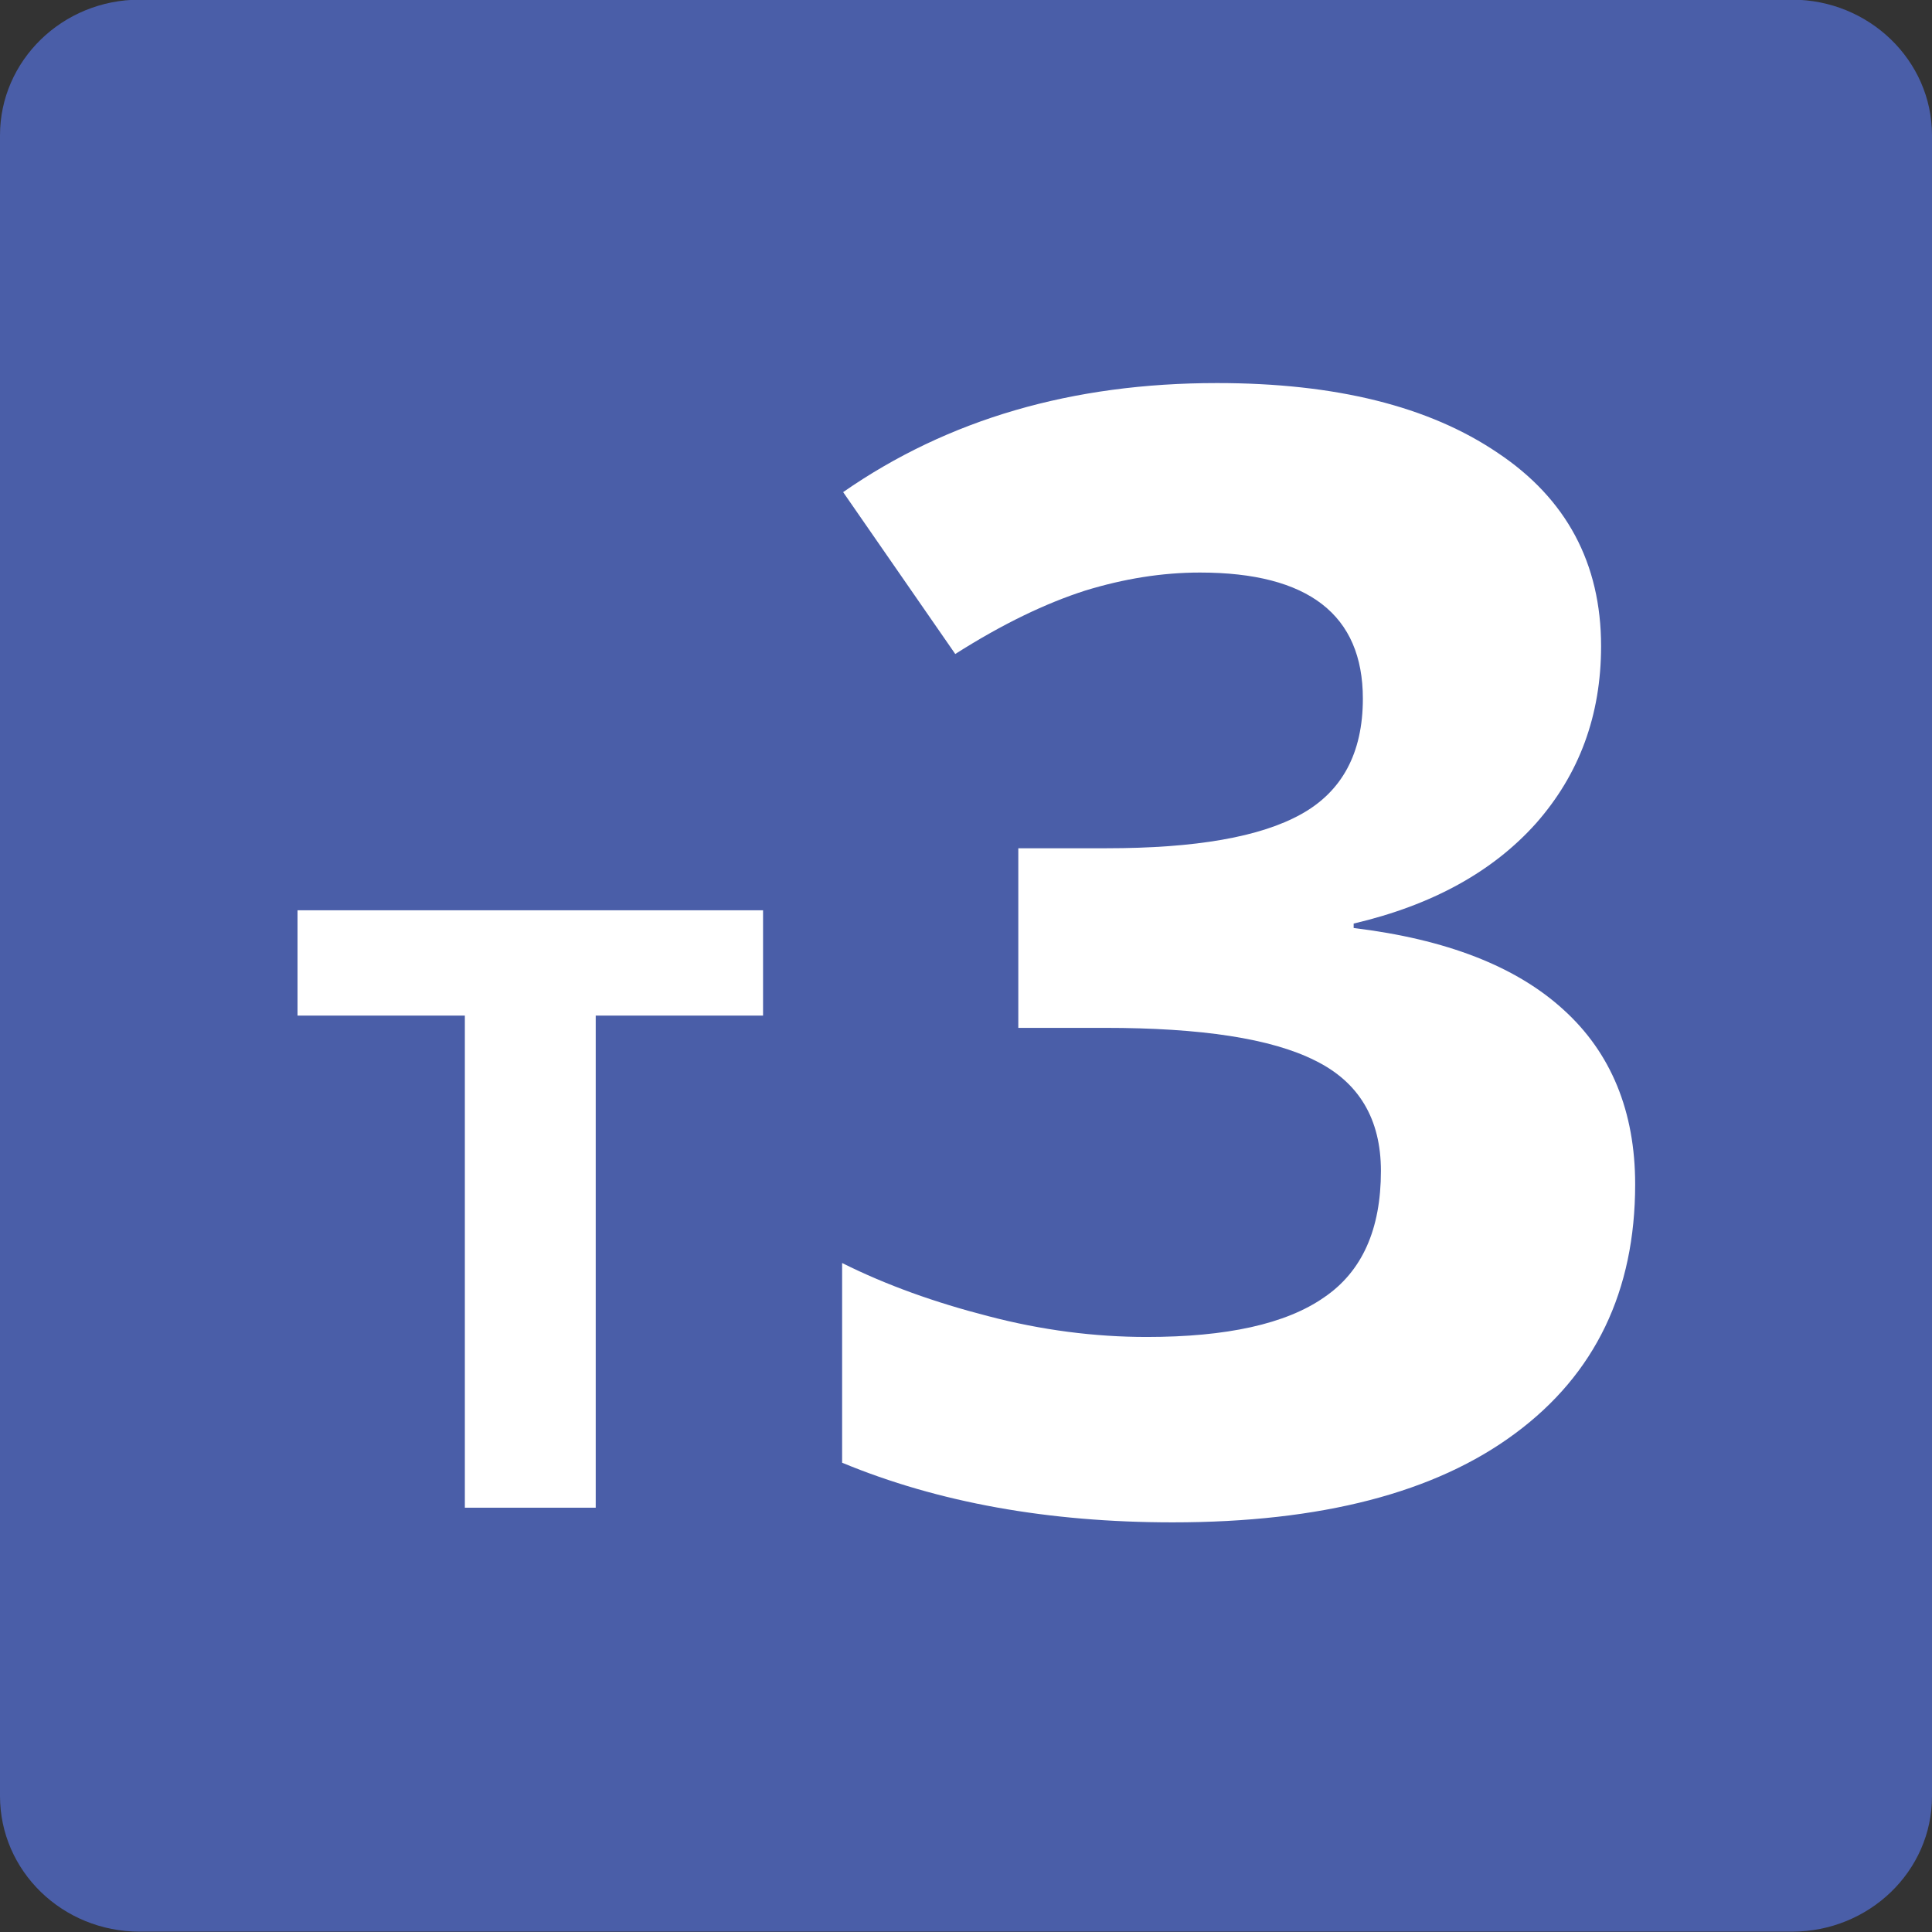
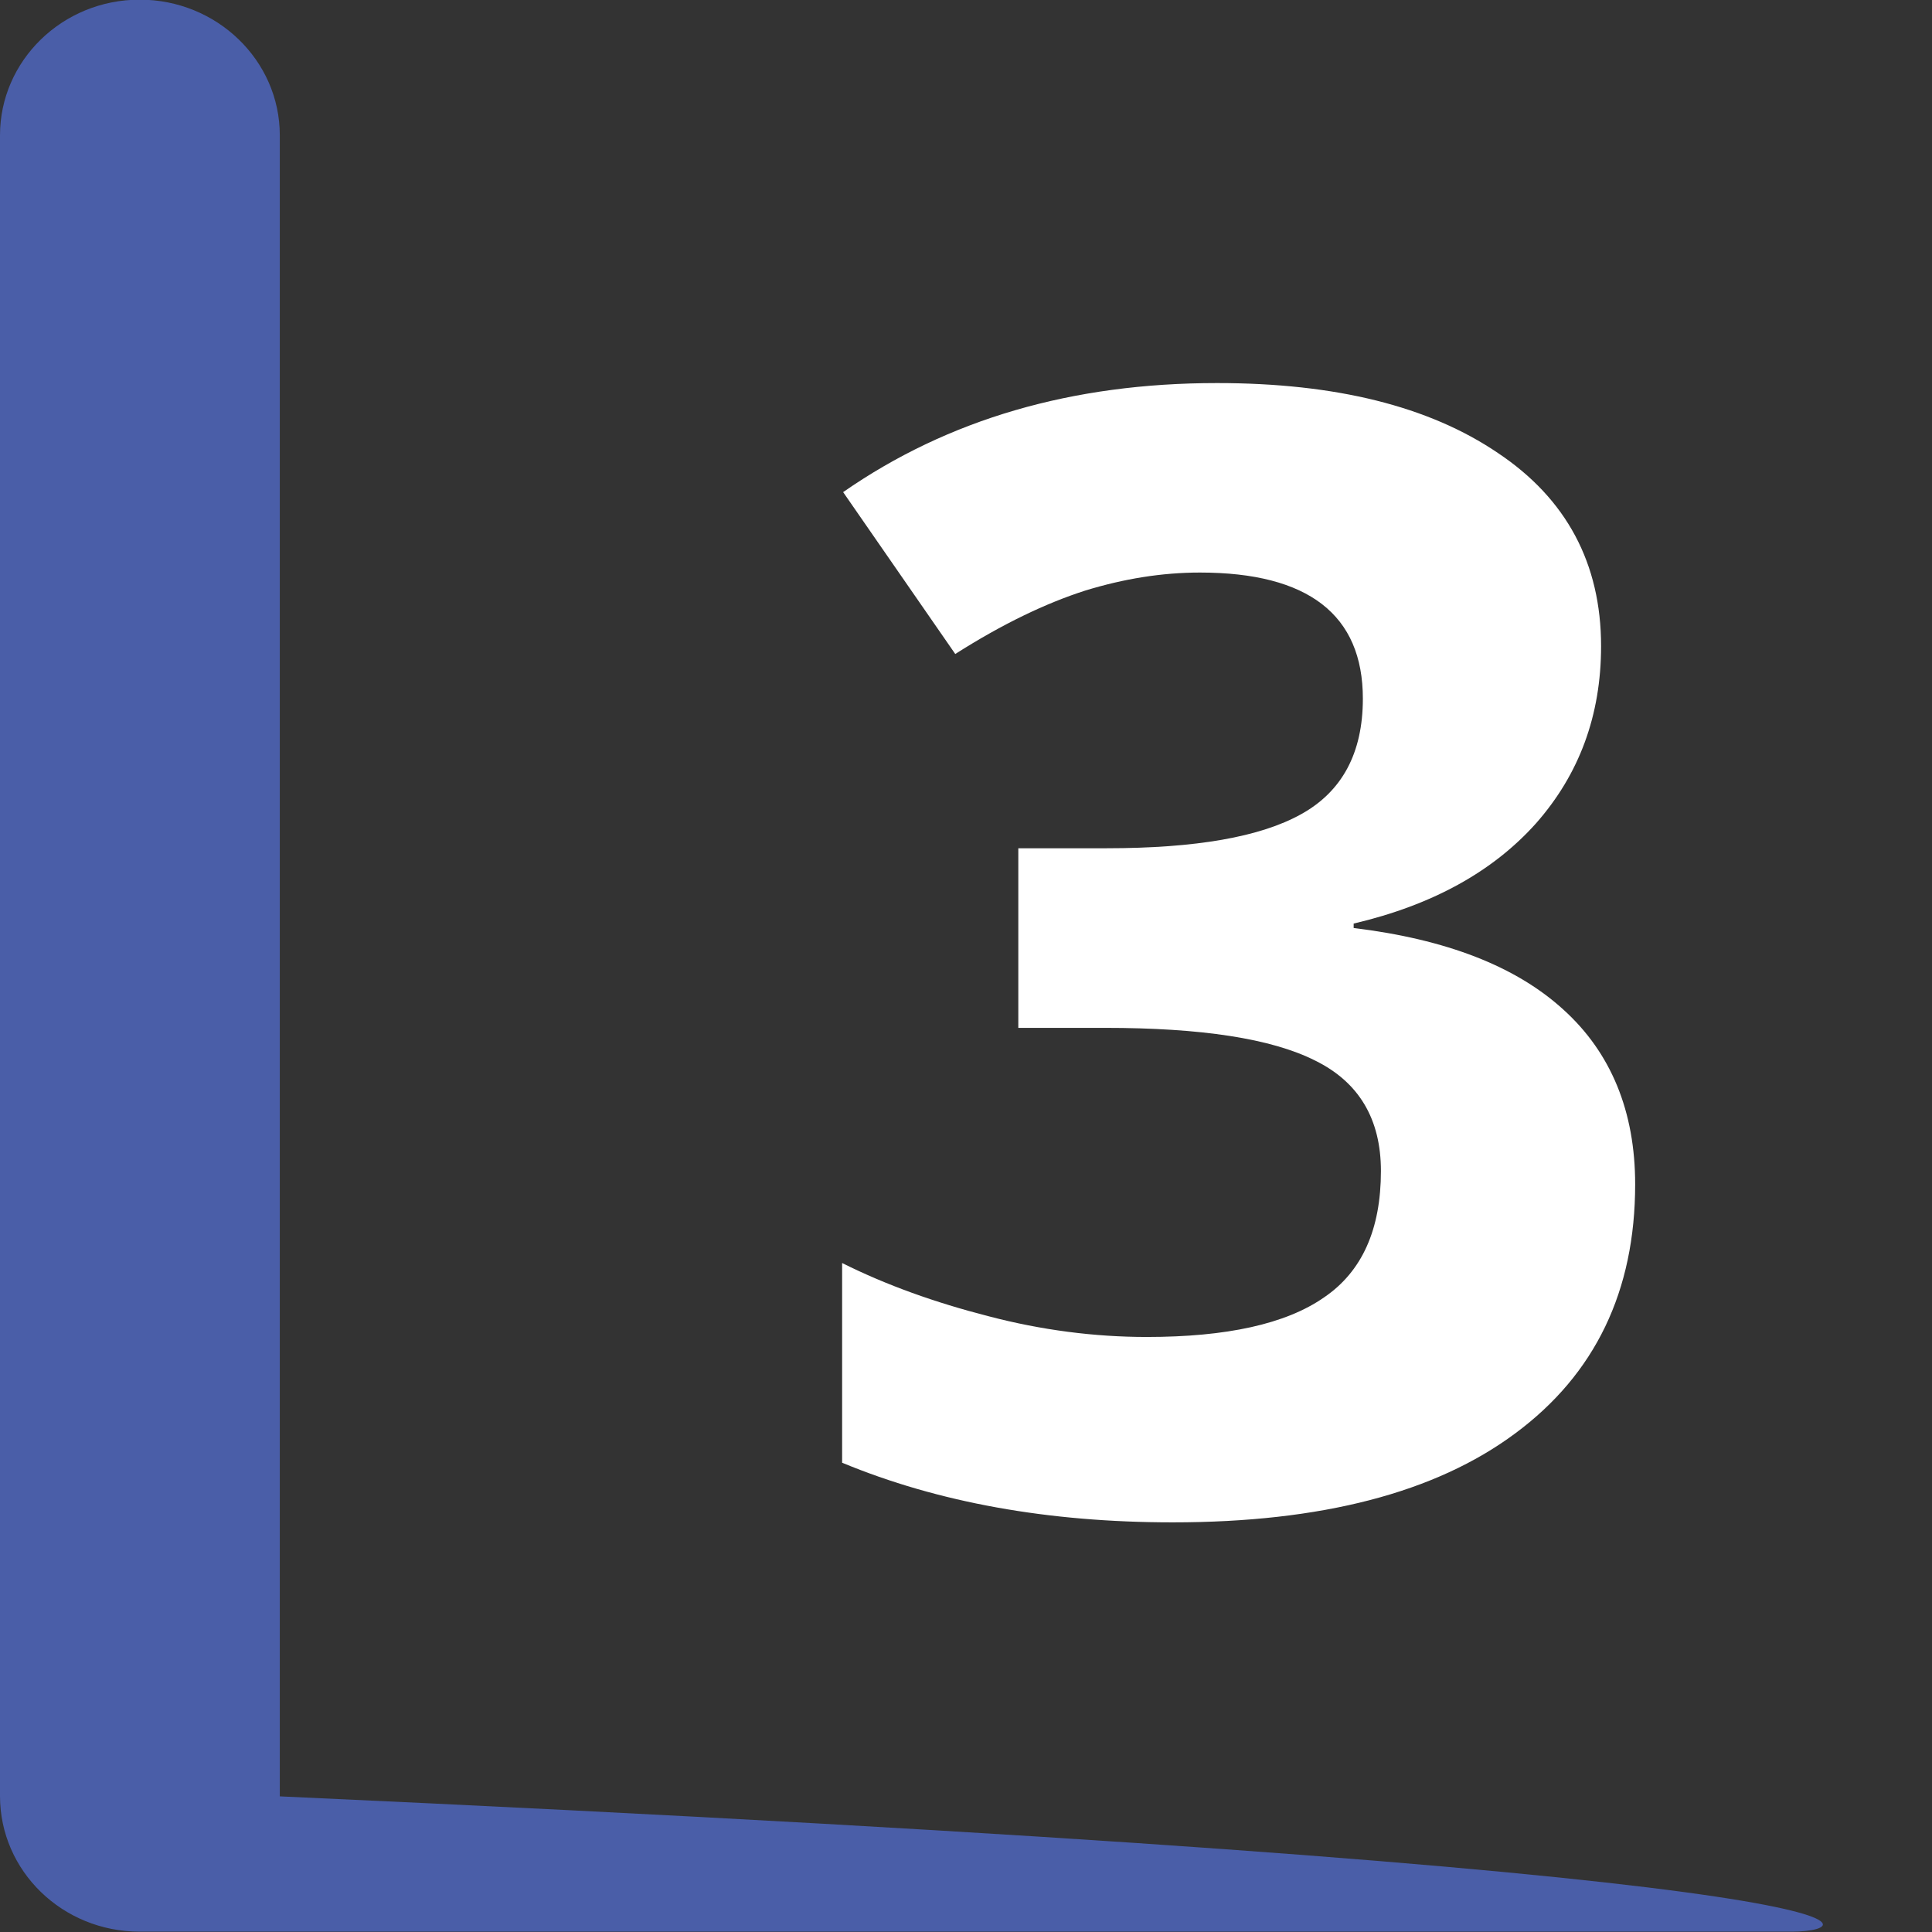
<svg xmlns="http://www.w3.org/2000/svg" version="1.1" id="Calque_1" x="0px" y="0px" viewBox="0 0 566.9 566.9" style="enable-background:new 0 0 566.9 566.9;" xml:space="preserve">
  <rect x="0" y="0" width="566.9" height="566.9" fill="#333333" stroke="none" />
  <style type="text/css">
	.st0{fill:#4A5EA8;}
	.st1{fill:#FFFFFF;}
</style>
-   <path class="st0" d="M525.8,566.8H41c-22.7,0-41-17.8-41-39.8V39.7C0,17.8,18.3-0.1,41-0.1h484.8c22.6,0,41.1,17.8,41.1,39.8v487.4  C566.9,549.1,548.4,566.8,525.8,566.8" />
-   <polygon class="st1" points="174.8,442.4 136.4,442.4 136.4,298 87.3,298 87.3,267.1 223.9,267.1 223.9,298 174.8,298 " />
+   <path class="st0" d="M525.8,566.8H41c-22.7,0-41-17.8-41-39.8V39.7C0,17.8,18.3-0.1,41-0.1c22.6,0,41.1,17.8,41.1,39.8v487.4  C566.9,549.1,548.4,566.8,525.8,566.8" />
  <path class="st1" d="M469.8,189.6c0,20.3-6.4,37.6-19.1,52c-12.7,14.2-30.5,24-53.5,29.4v1.3c27.1,3.3,47.6,11.2,61.6,24  c13.9,12.6,21,29.8,21,51.2c0,31.3-11.7,55.7-35.2,73.1c-23.4,17.4-56.9,26.1-100.5,26.1c-36.4,0-68.8-5.8-97-17.5v-58.6  c13,6.5,27.3,11.6,42.9,15.6c15.6,4.1,31.2,6.1,46.5,6.1c23.4,0,40.8-3.8,52-11.6c11.2-7.6,16.7-20,16.7-37.1  c0-15.3-6.5-26.1-19.3-32.4c-12.9-6.5-33.5-9.6-61.7-9.6h-25.4v-52.7h25.9c26.1,0,45.1-3.3,57.1-10c11.9-6.6,18.1-17.8,18.1-33.9  c0-24.6-16-37-47.8-37c-11.1,0-22.3,1.8-33.7,5.3c-11.5,3.7-24.1,9.7-38.1,18.6l-32.9-47.5c30.8-21.4,67.2-32,109.7-32  c34.8,0,62.2,6.8,82.4,20.5C459.6,146.3,469.8,165.3,469.8,189.6" />
</svg>